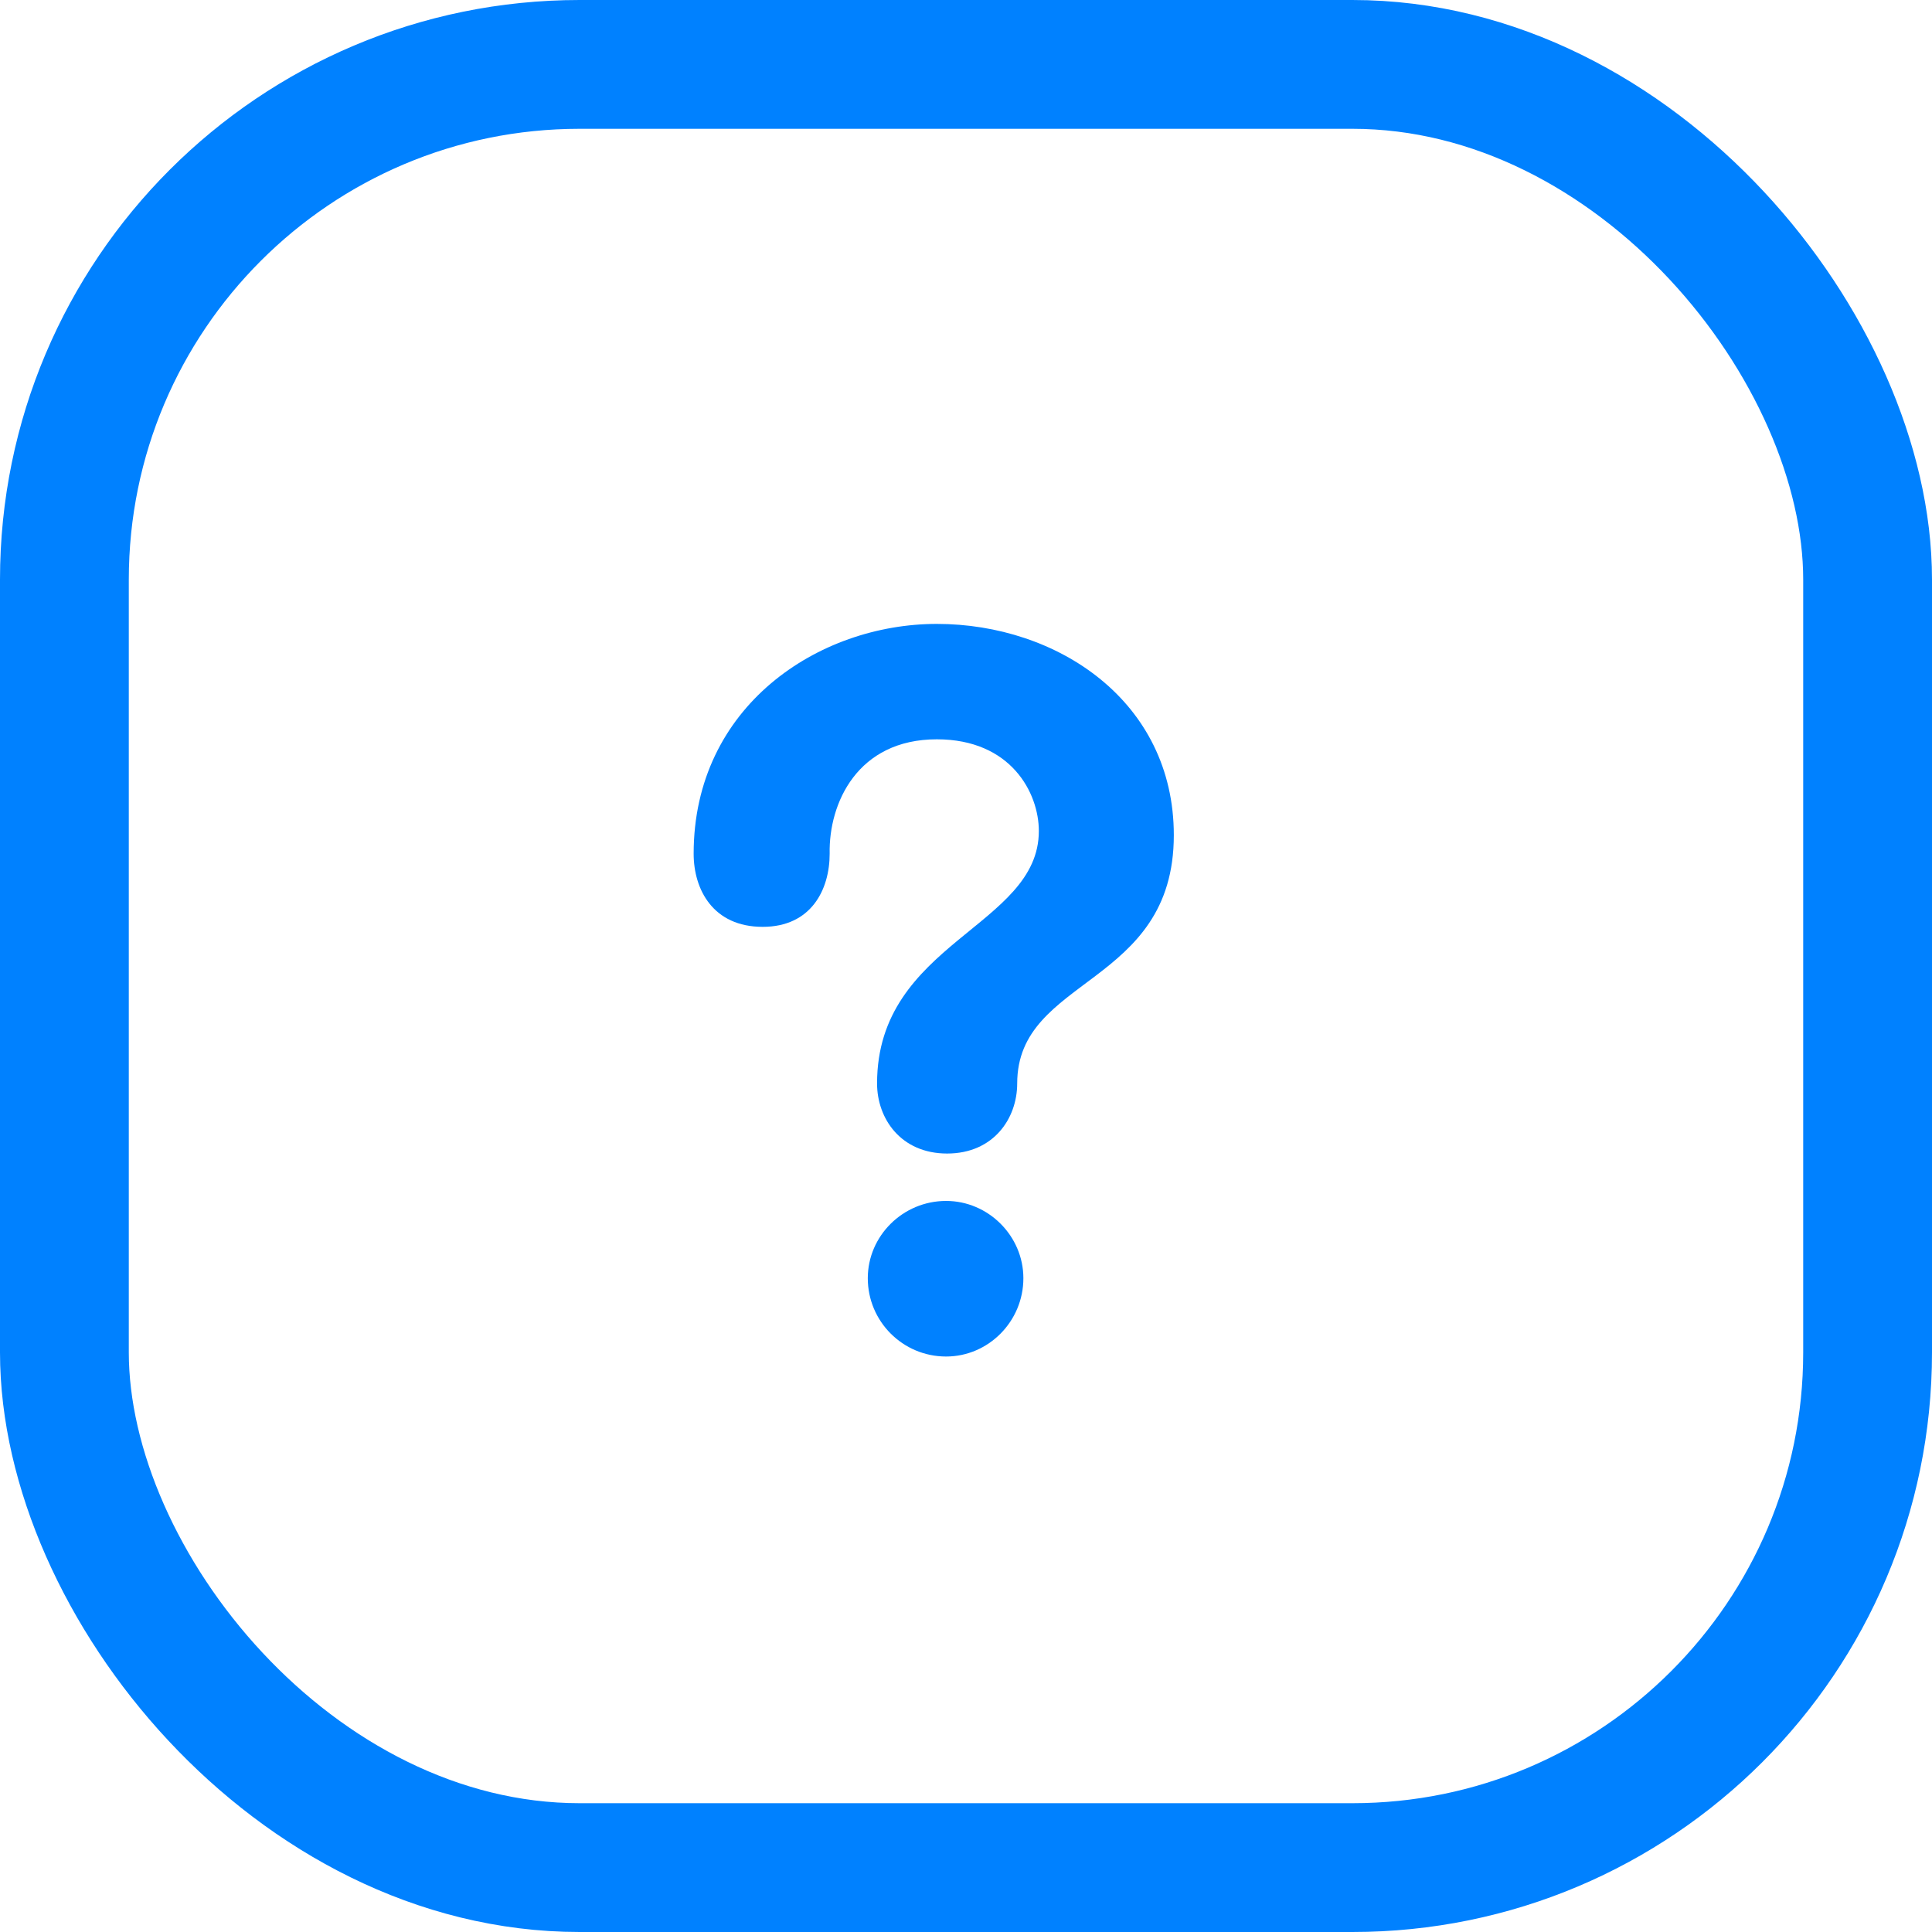
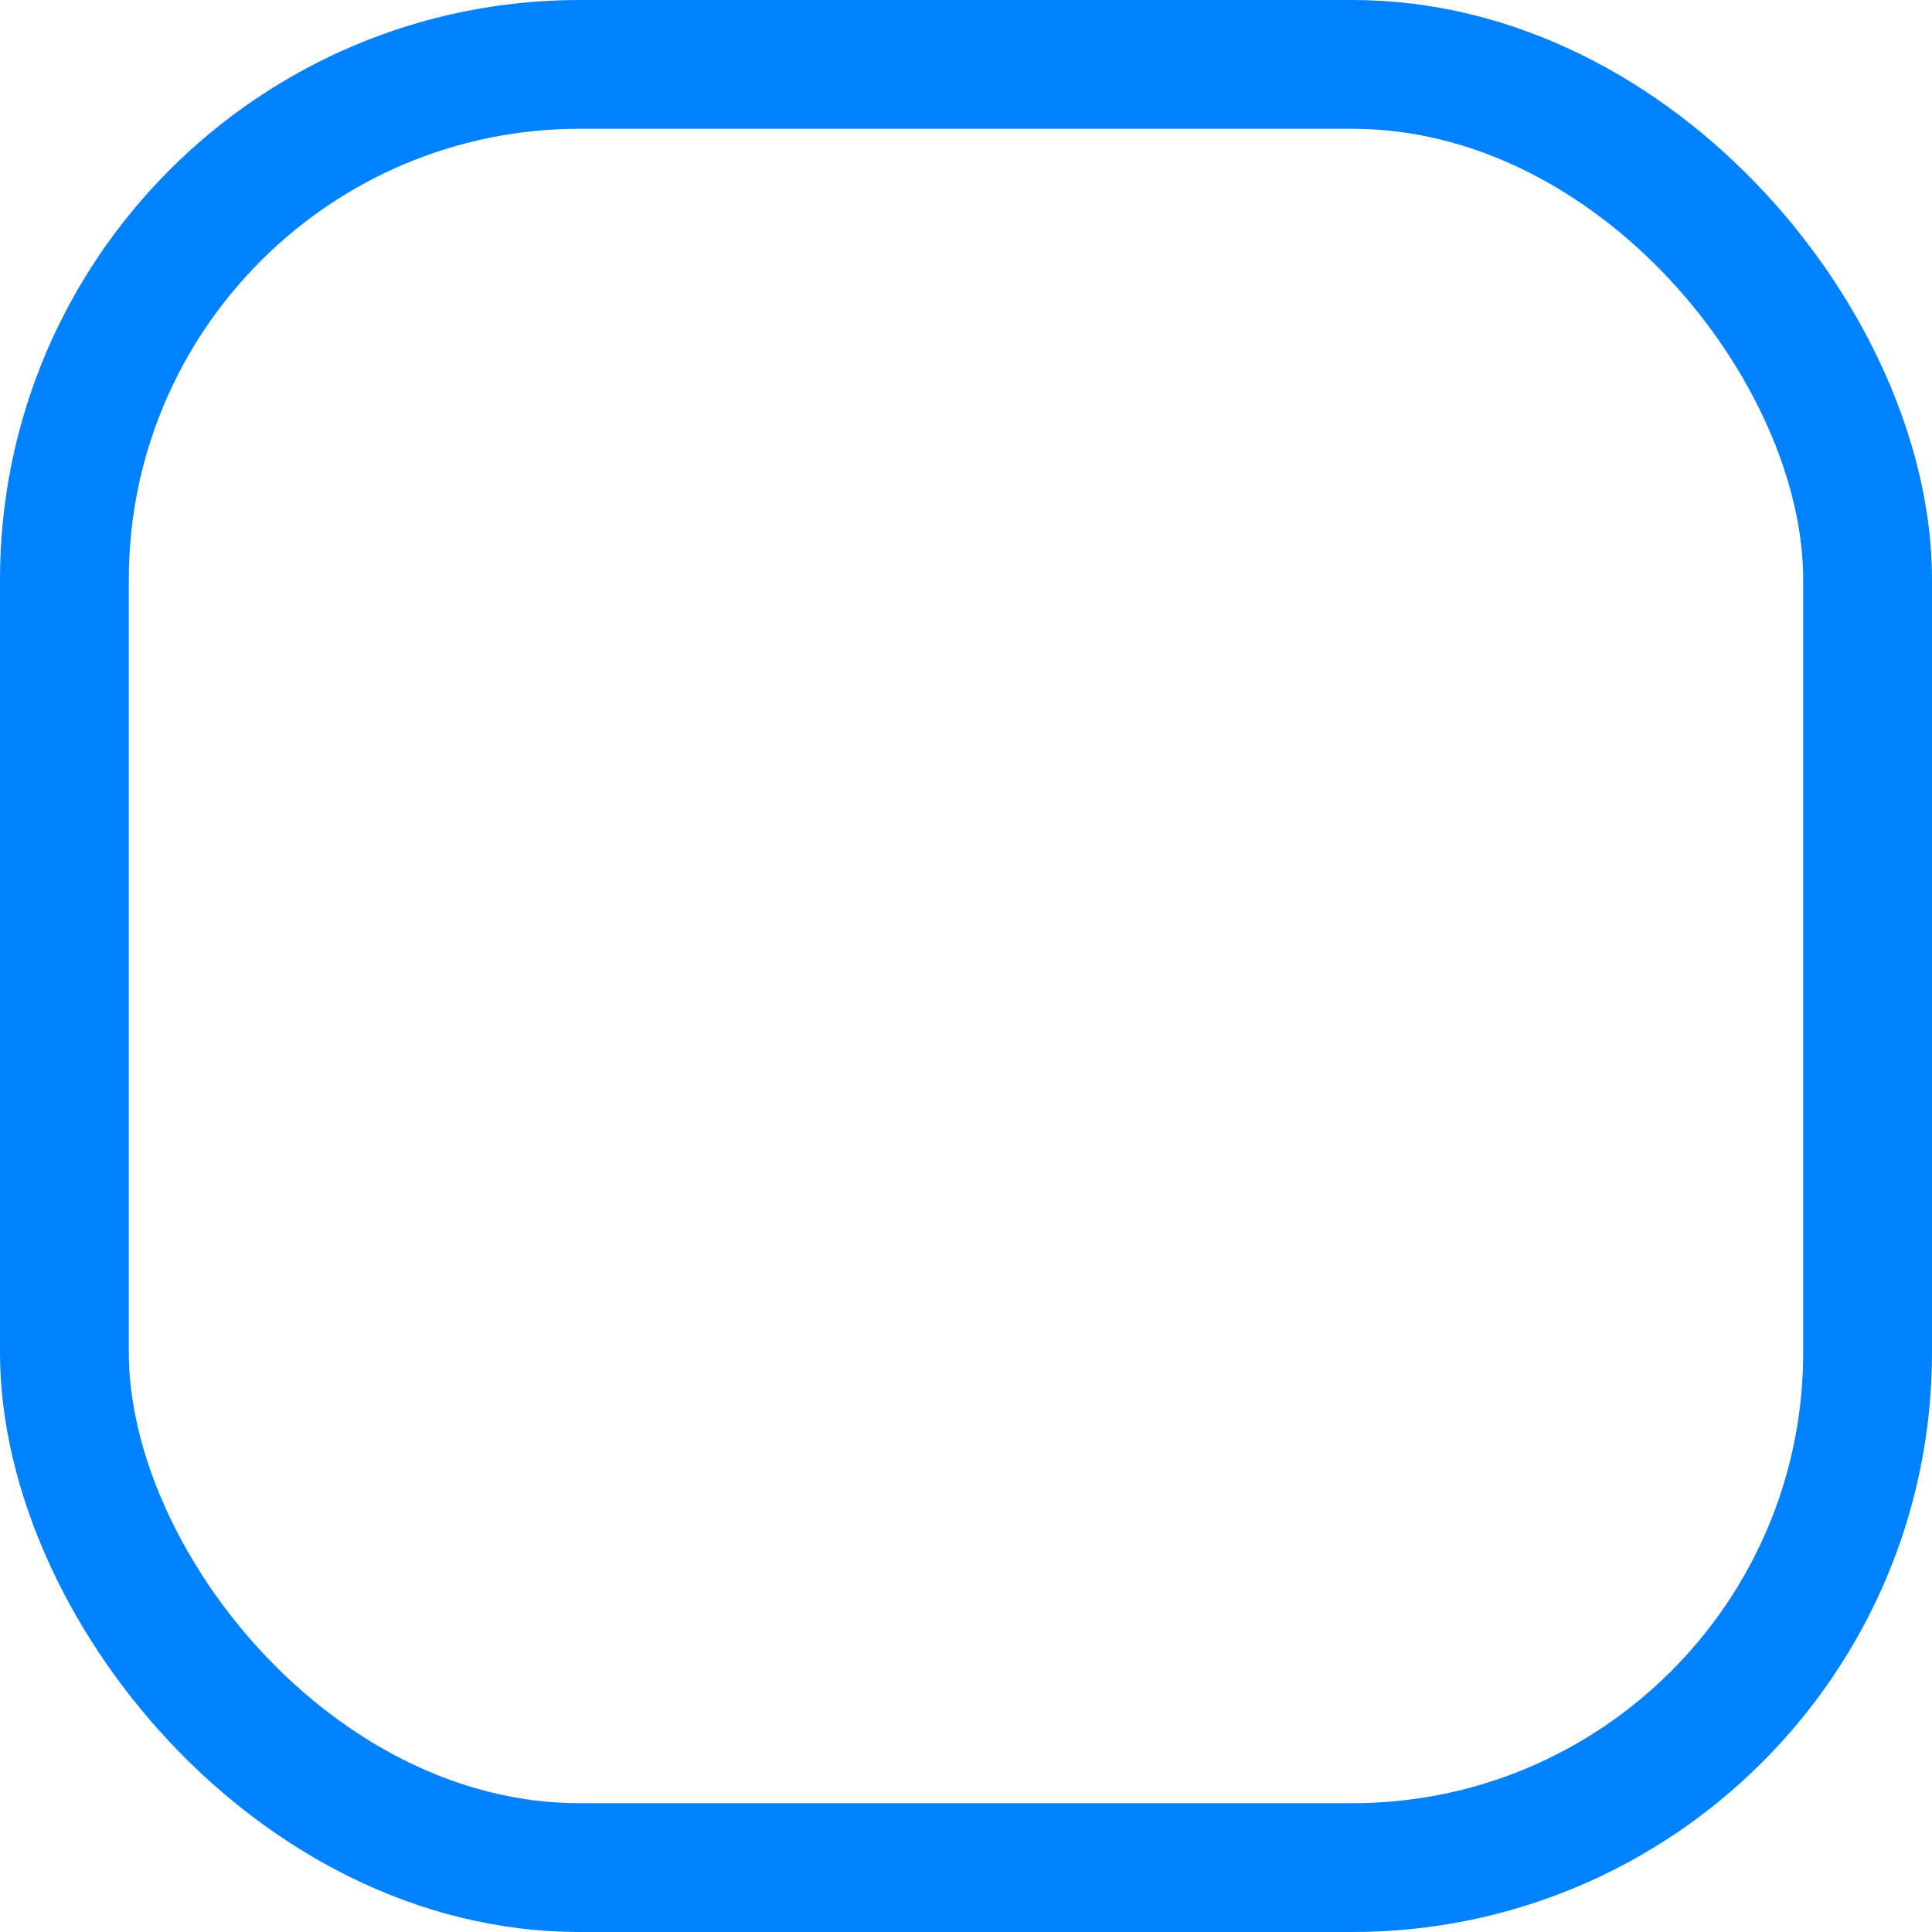
<svg xmlns="http://www.w3.org/2000/svg" width="30" height="30" viewBox="0 0 30 30" fill="none">
  <rect x="1" y="1" width="28" height="28" rx="8" stroke="#0081FF" stroke-width="2" />
-   <path d="M14.547 9.688C12.707 9.688 10.771 10.968 10.771 13.256C10.771 13.816 11.075 14.392 11.843 14.392C12.595 14.392 12.883 13.816 12.883 13.256C12.867 12.472 13.315 11.48 14.547 11.48C15.699 11.48 16.131 12.312 16.131 12.904C16.131 14.392 13.619 14.632 13.619 16.824C13.619 17.368 13.987 17.912 14.707 17.912C15.427 17.912 15.795 17.368 15.795 16.824C15.795 15.16 18.227 15.32 18.227 12.968C18.227 10.888 16.419 9.688 14.547 9.688ZM14.691 21.064C15.347 21.064 15.891 20.52 15.891 19.848C15.891 19.192 15.347 18.648 14.691 18.648C14.019 18.648 13.475 19.192 13.475 19.848C13.475 20.52 14.019 21.064 14.691 21.064Z" fill="#0081FF" />
</svg>